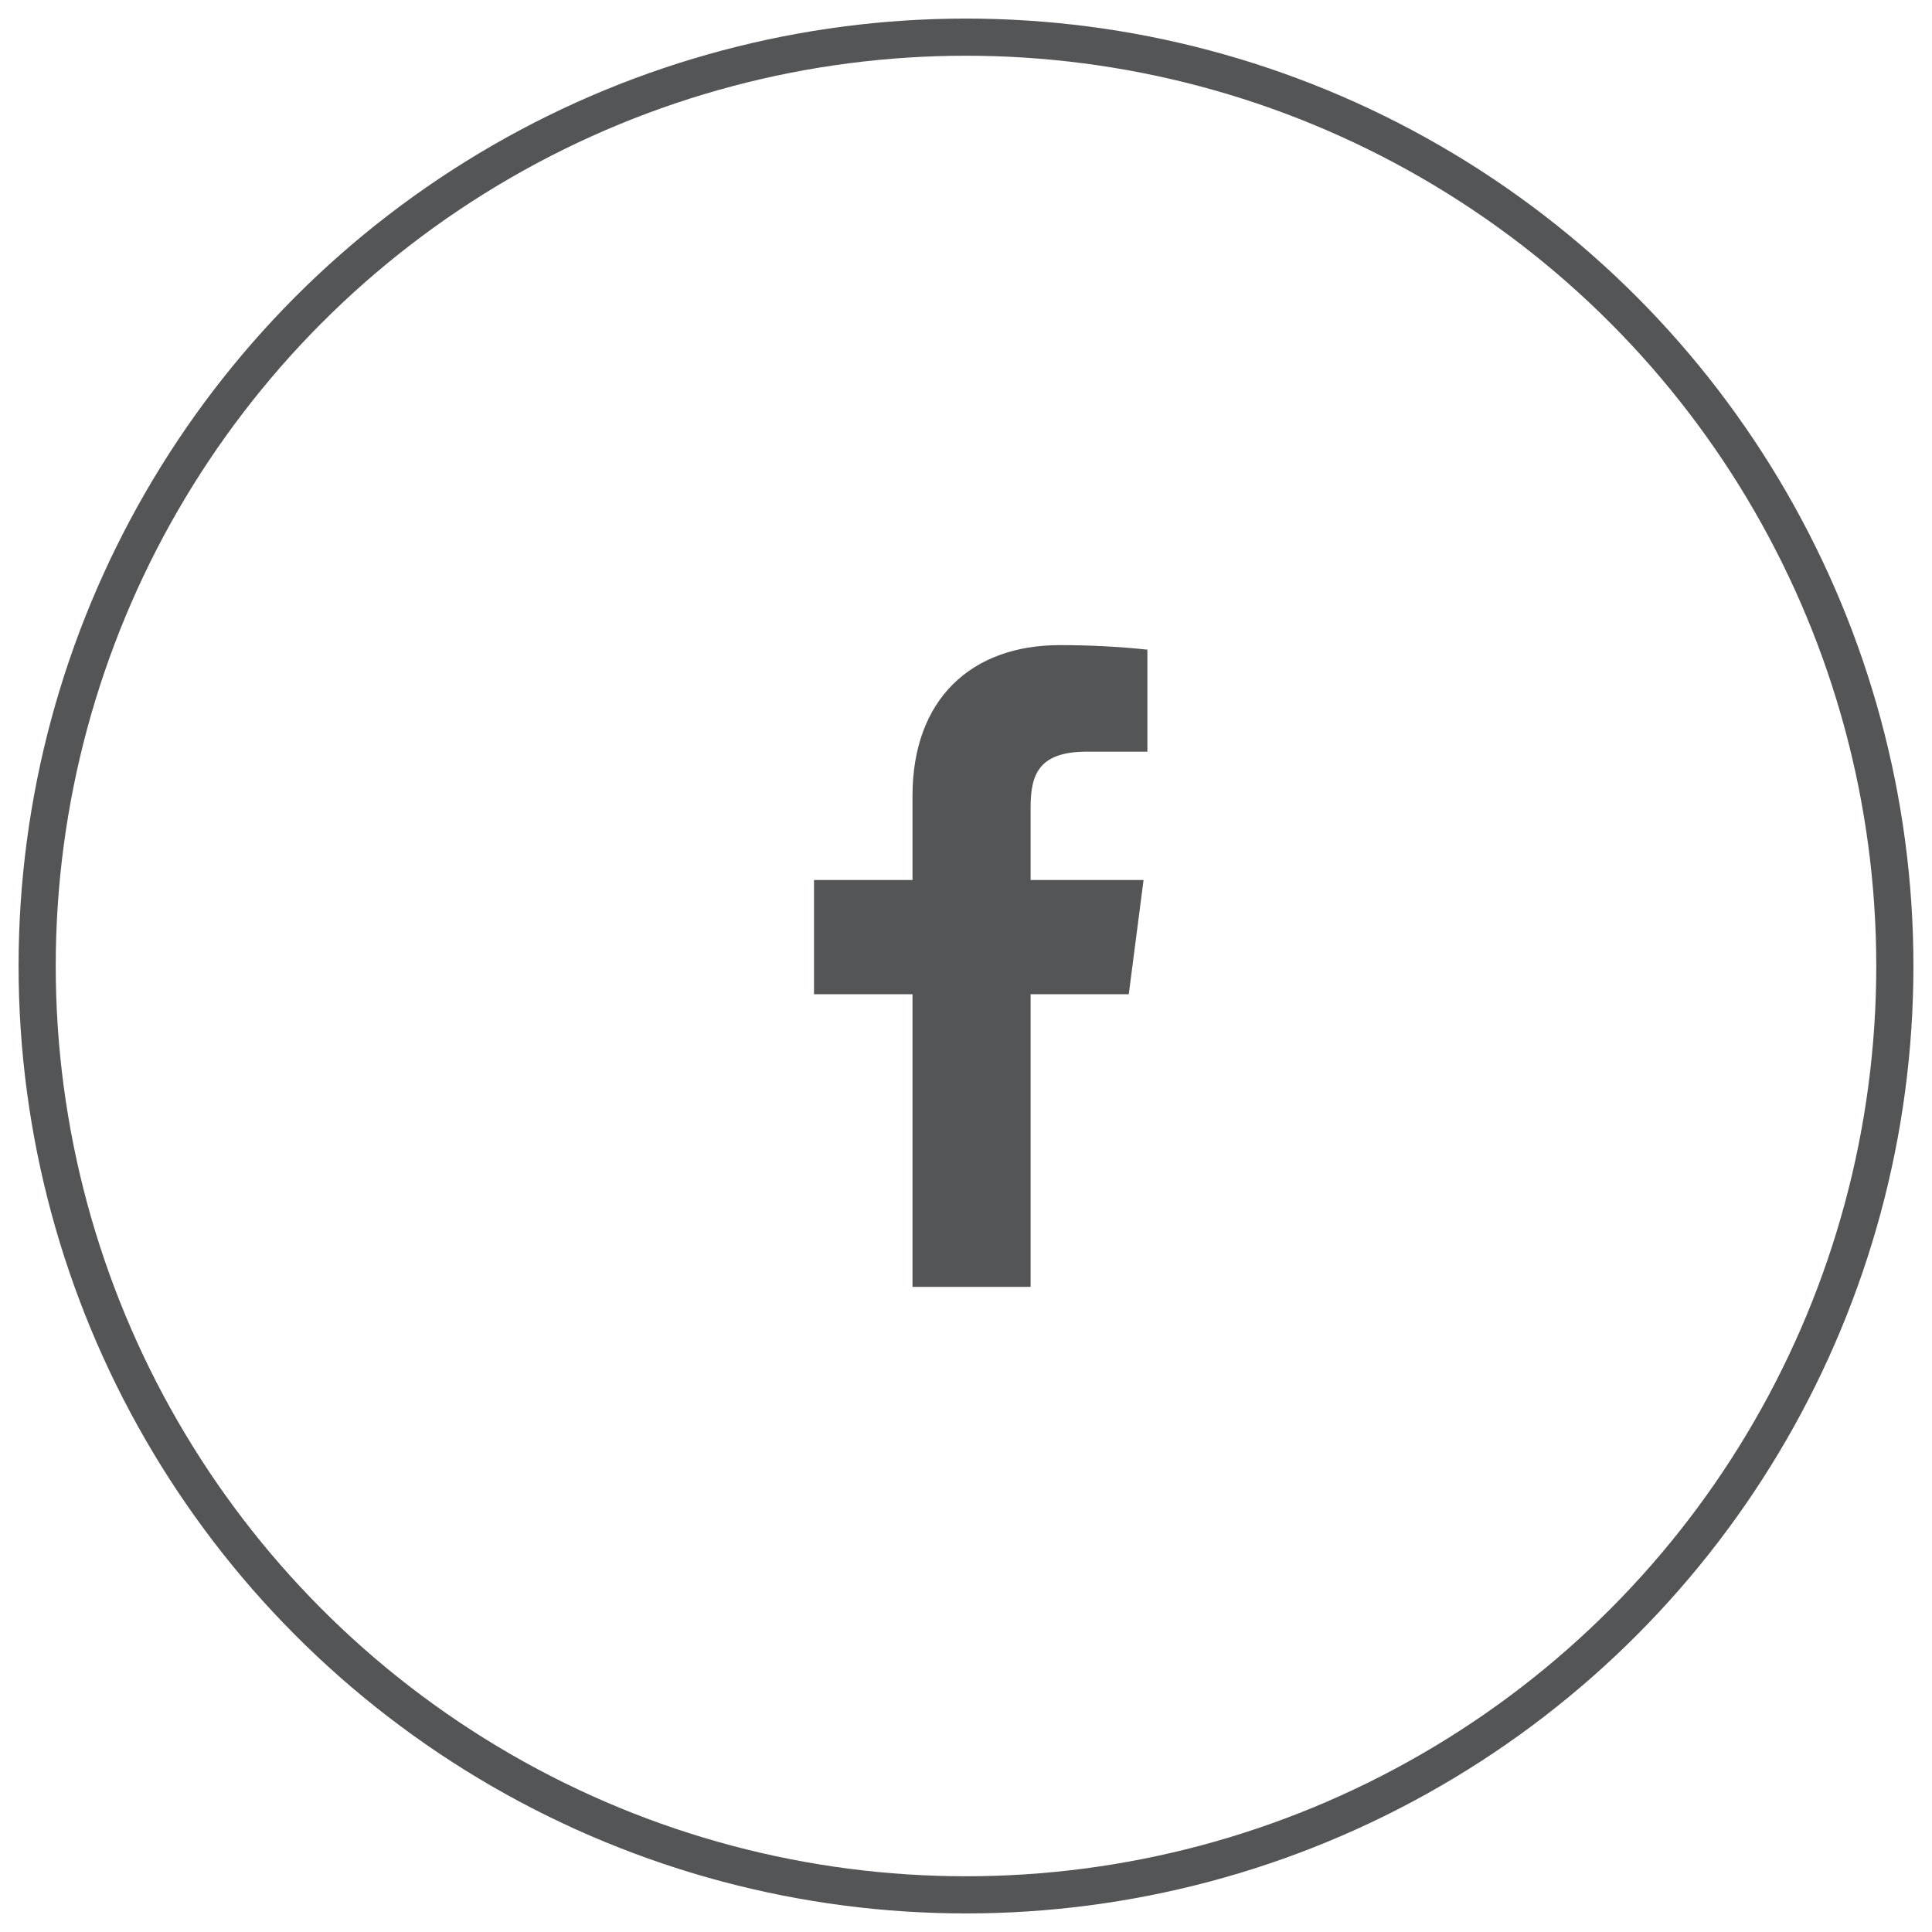
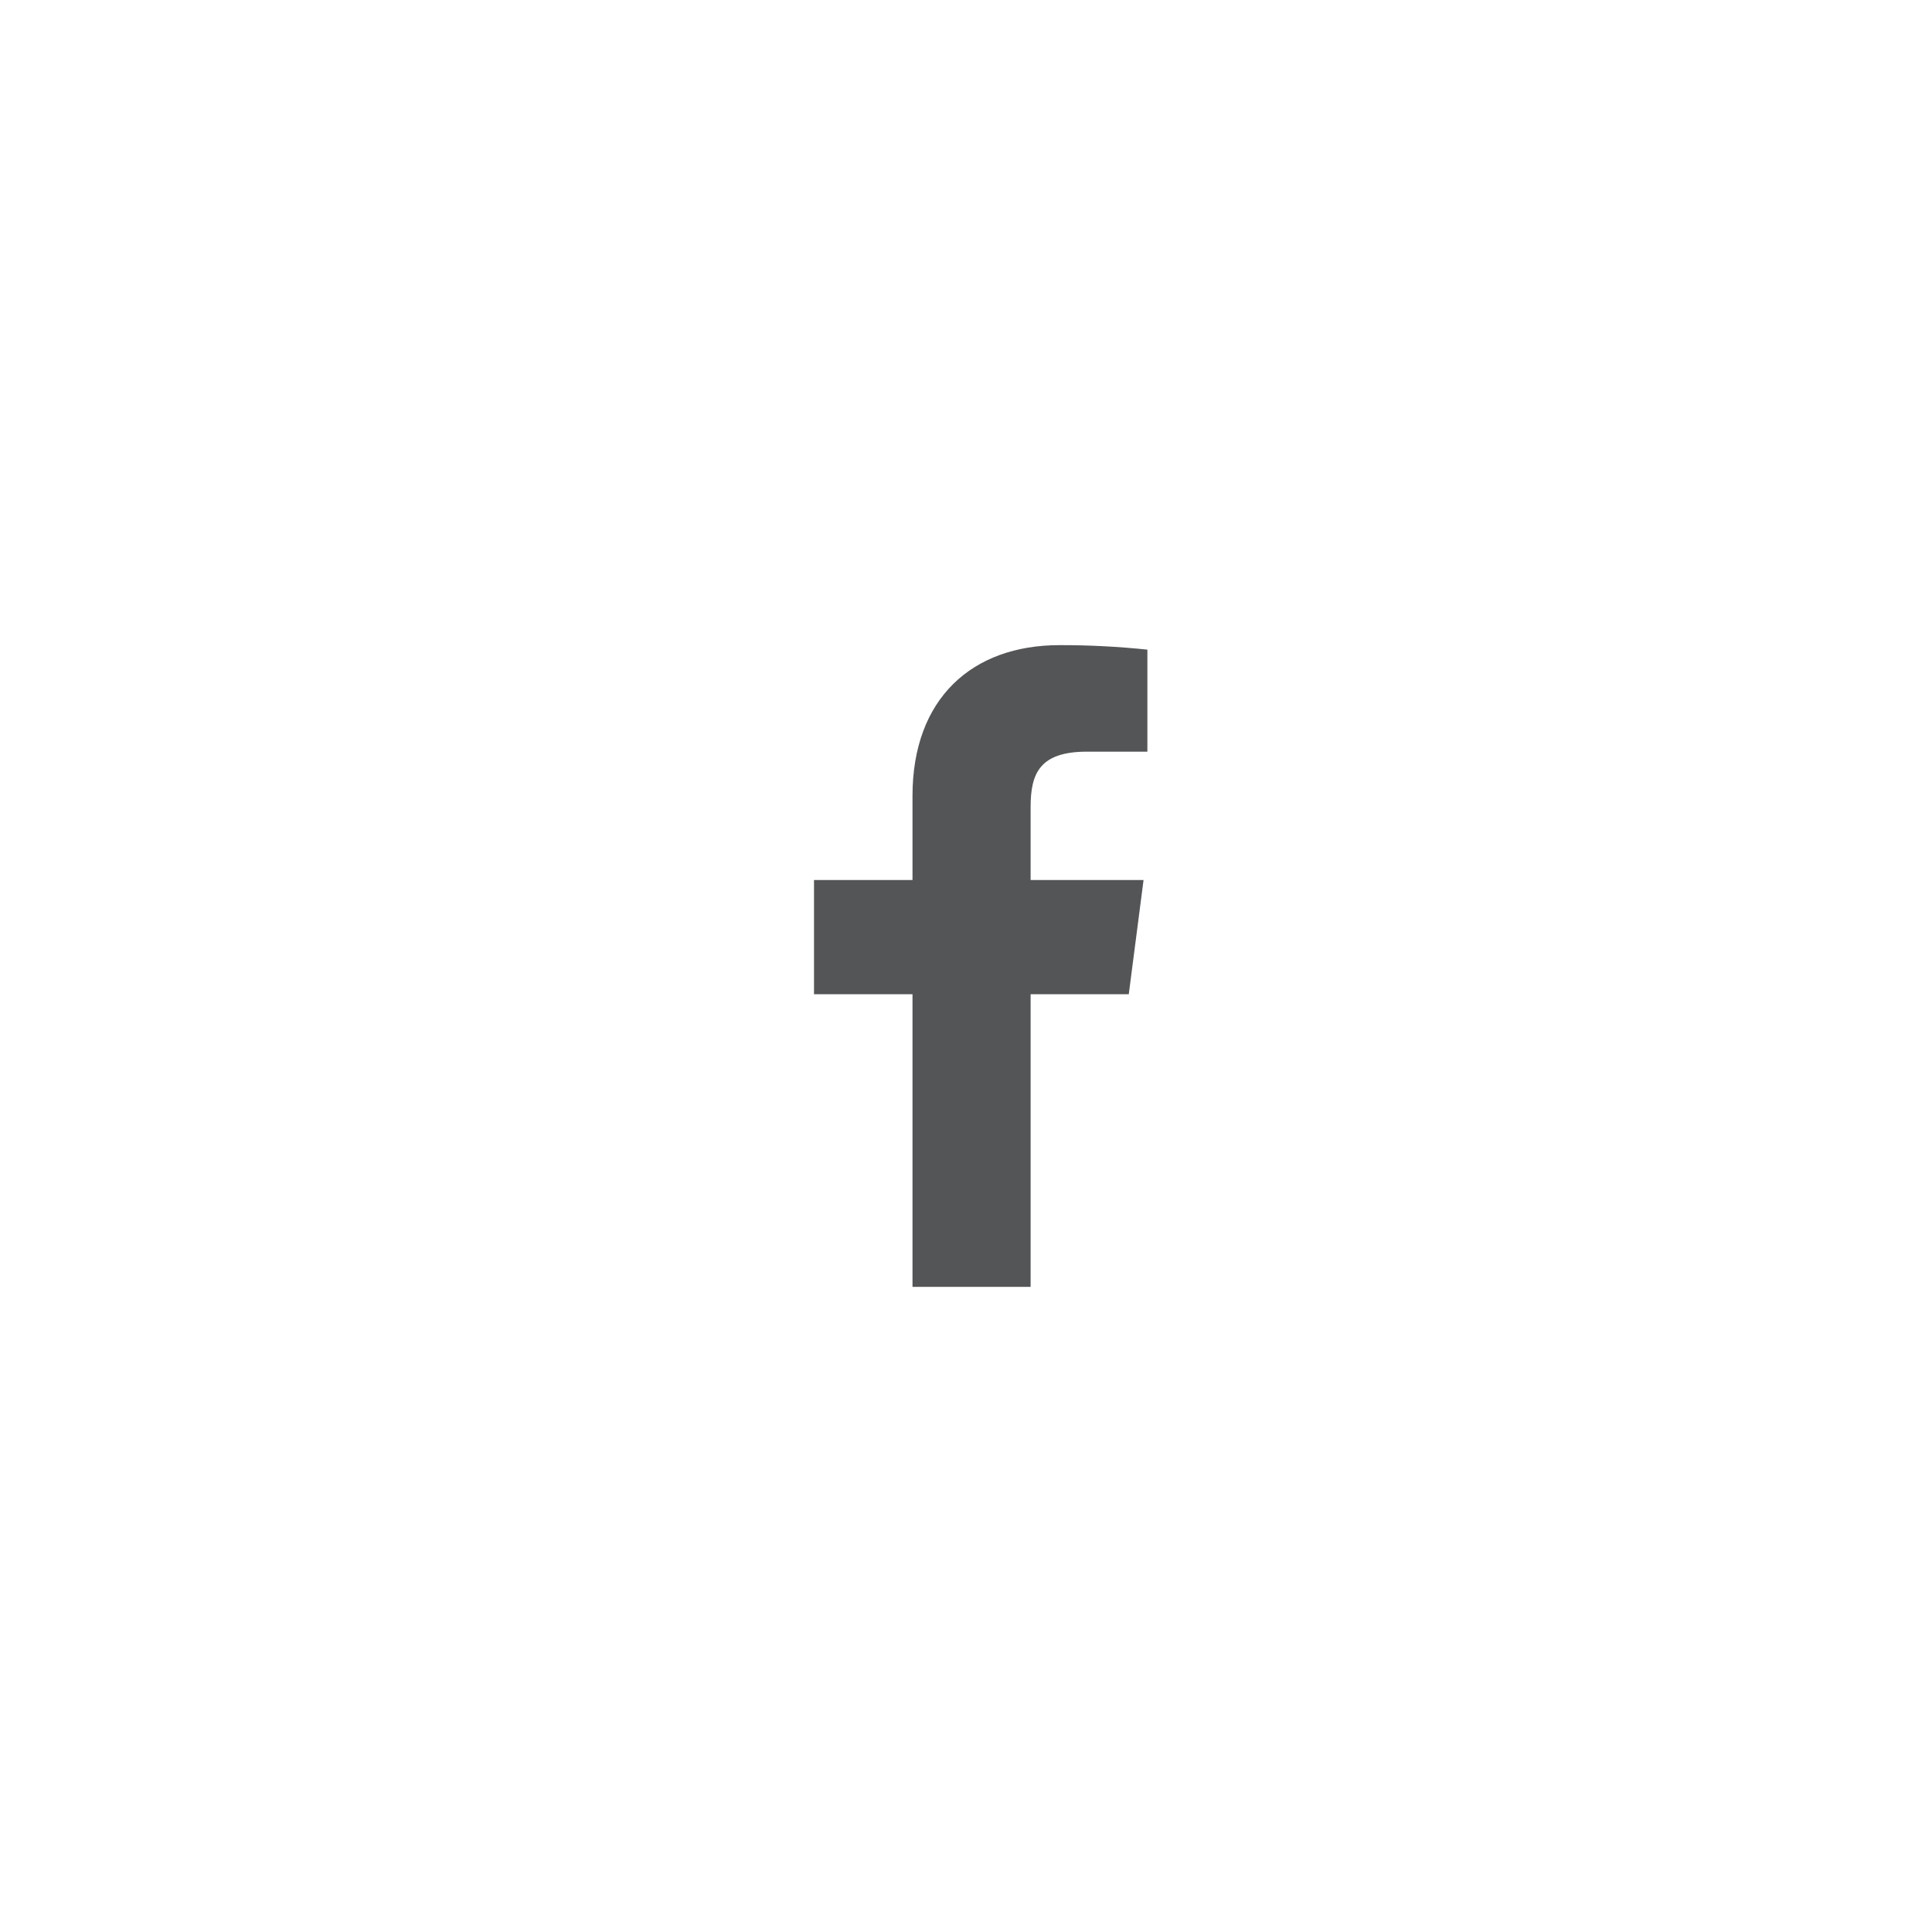
<svg xmlns="http://www.w3.org/2000/svg" width="52" height="52" viewBox="0 0 52 52" fill="none">
  <g opacity="0.85">
-     <circle cx="26" cy="26" r="25" stroke="#363738" />
    <path d="M29.259 20.231H30.882V17.485C30.096 17.403 29.306 17.362 28.516 17.364C26.167 17.364 24.56 18.797 24.56 21.423V23.685H21.909V26.76H24.56V34.636H27.739V26.76H30.381L30.779 23.685H27.739V21.725C27.739 20.818 27.98 20.231 29.259 20.231Z" fill="#363738" />
  </g>
</svg>